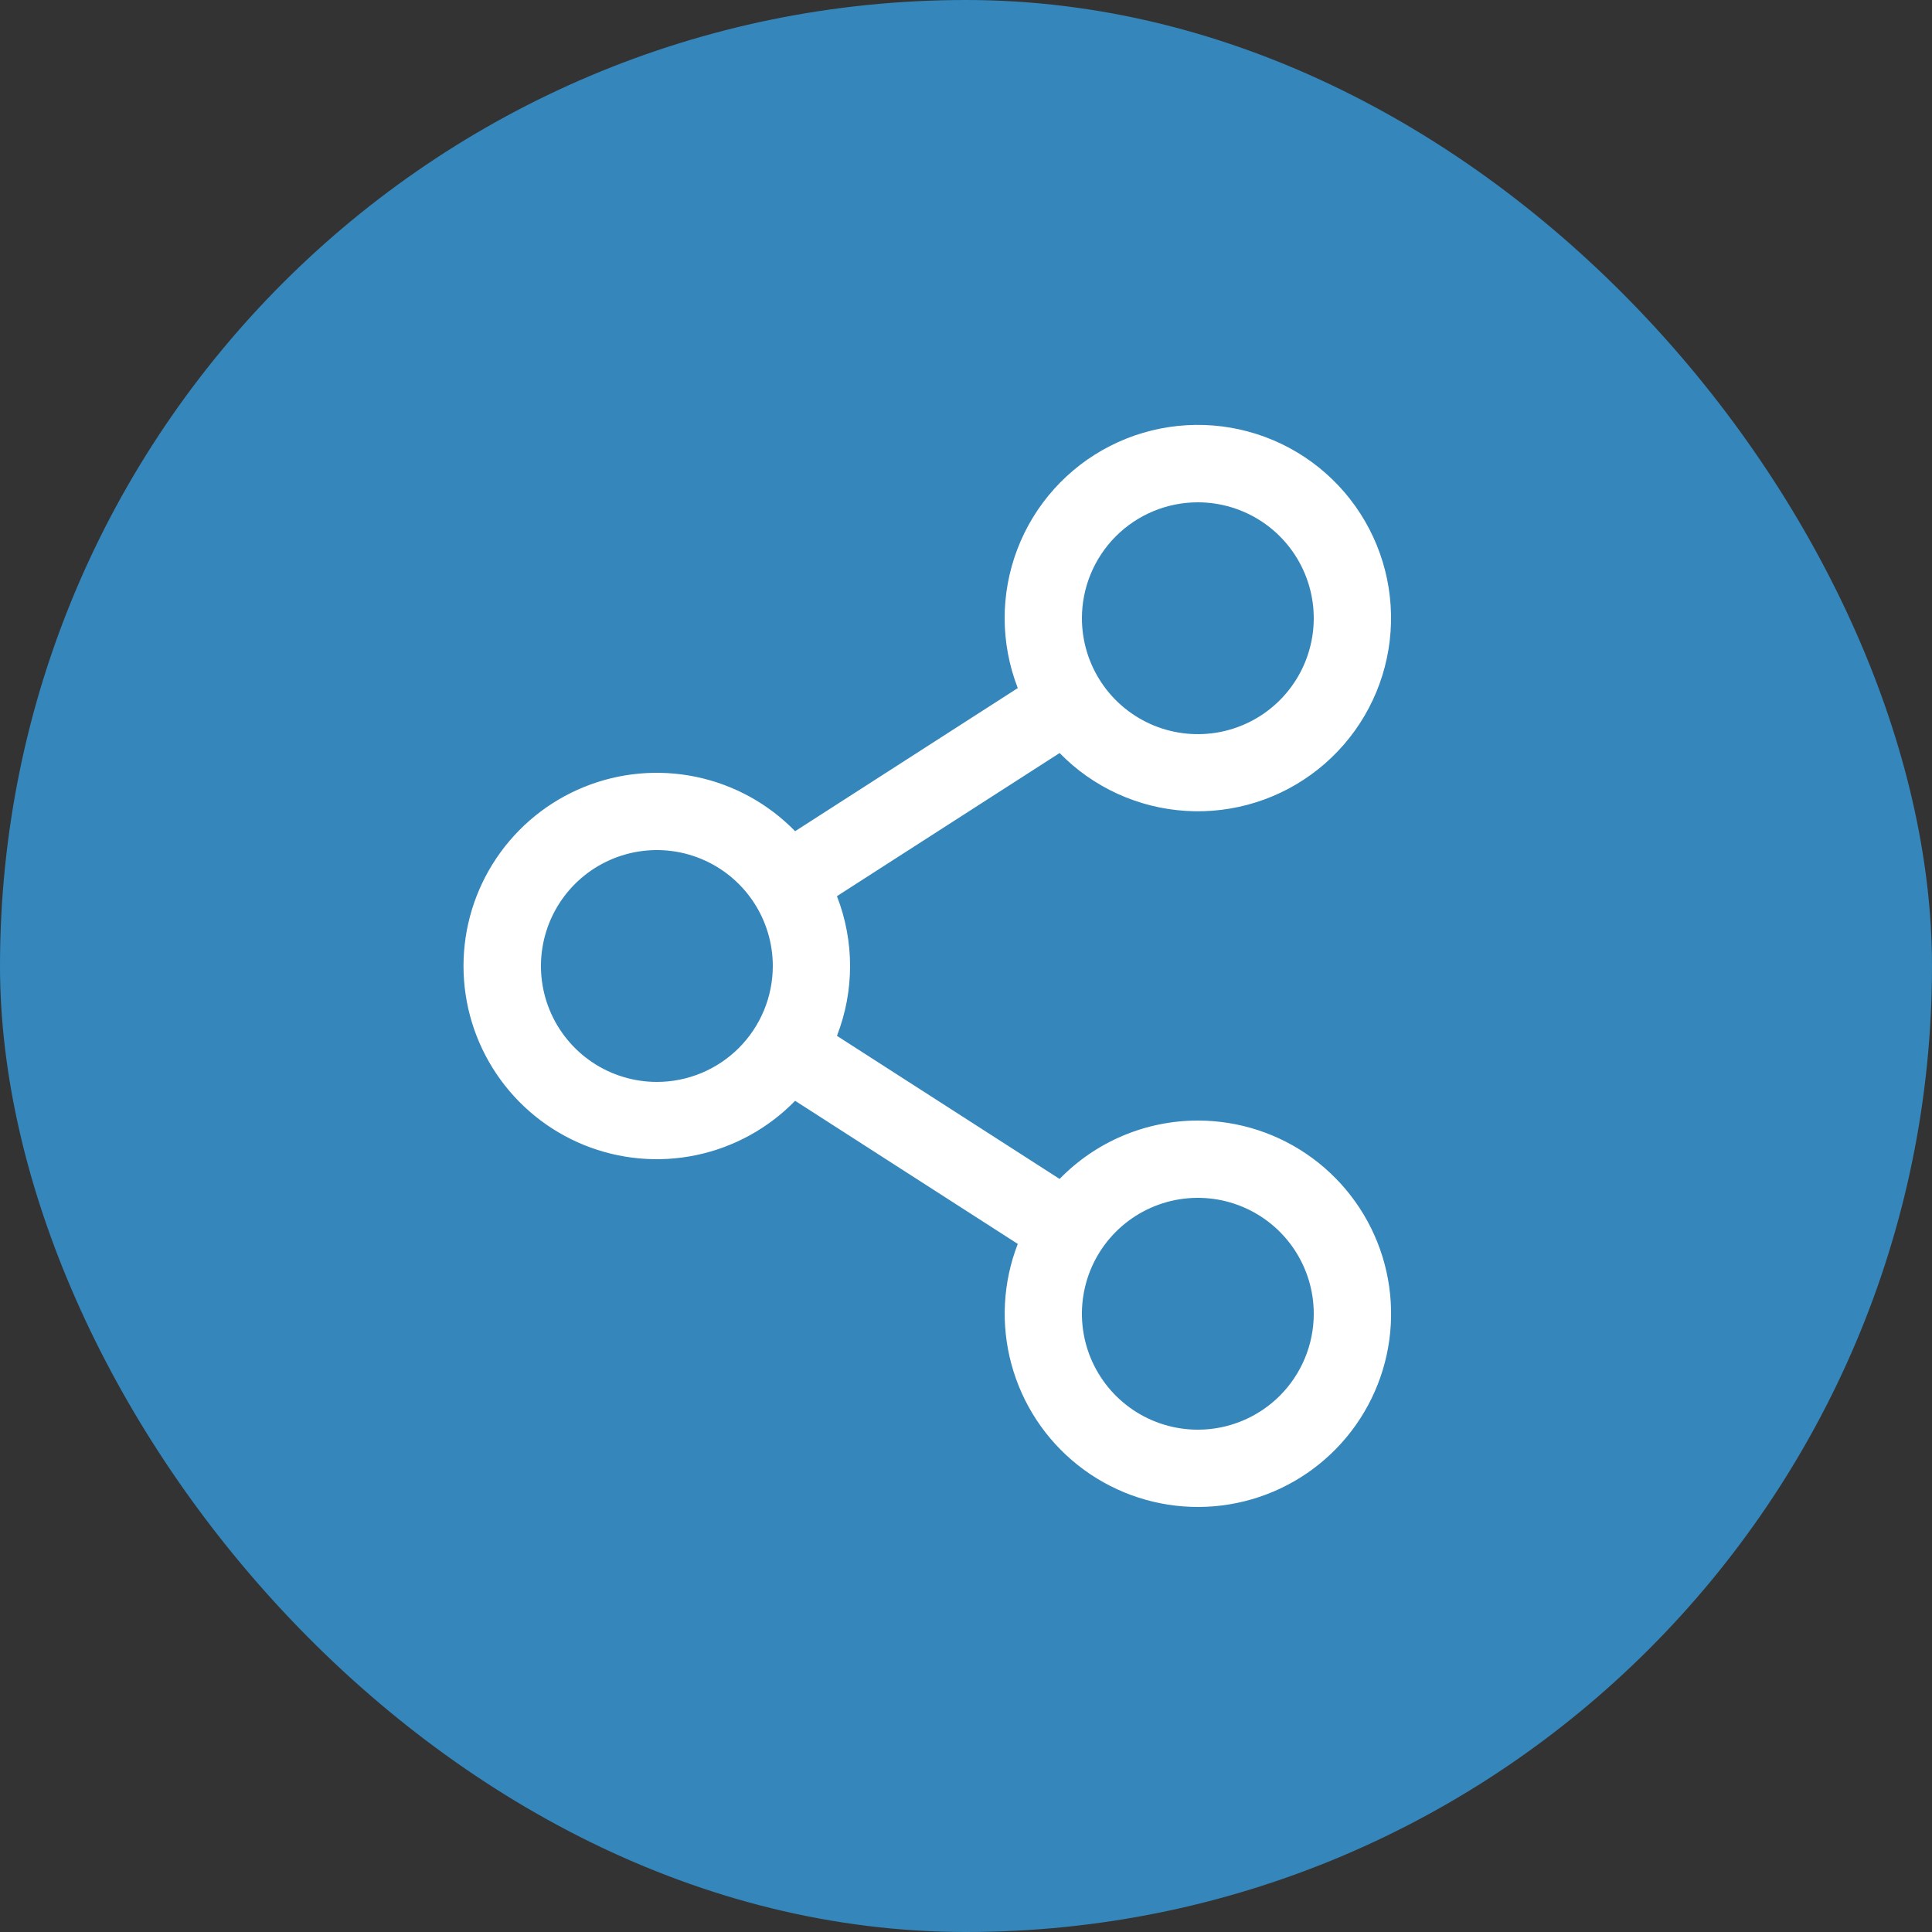
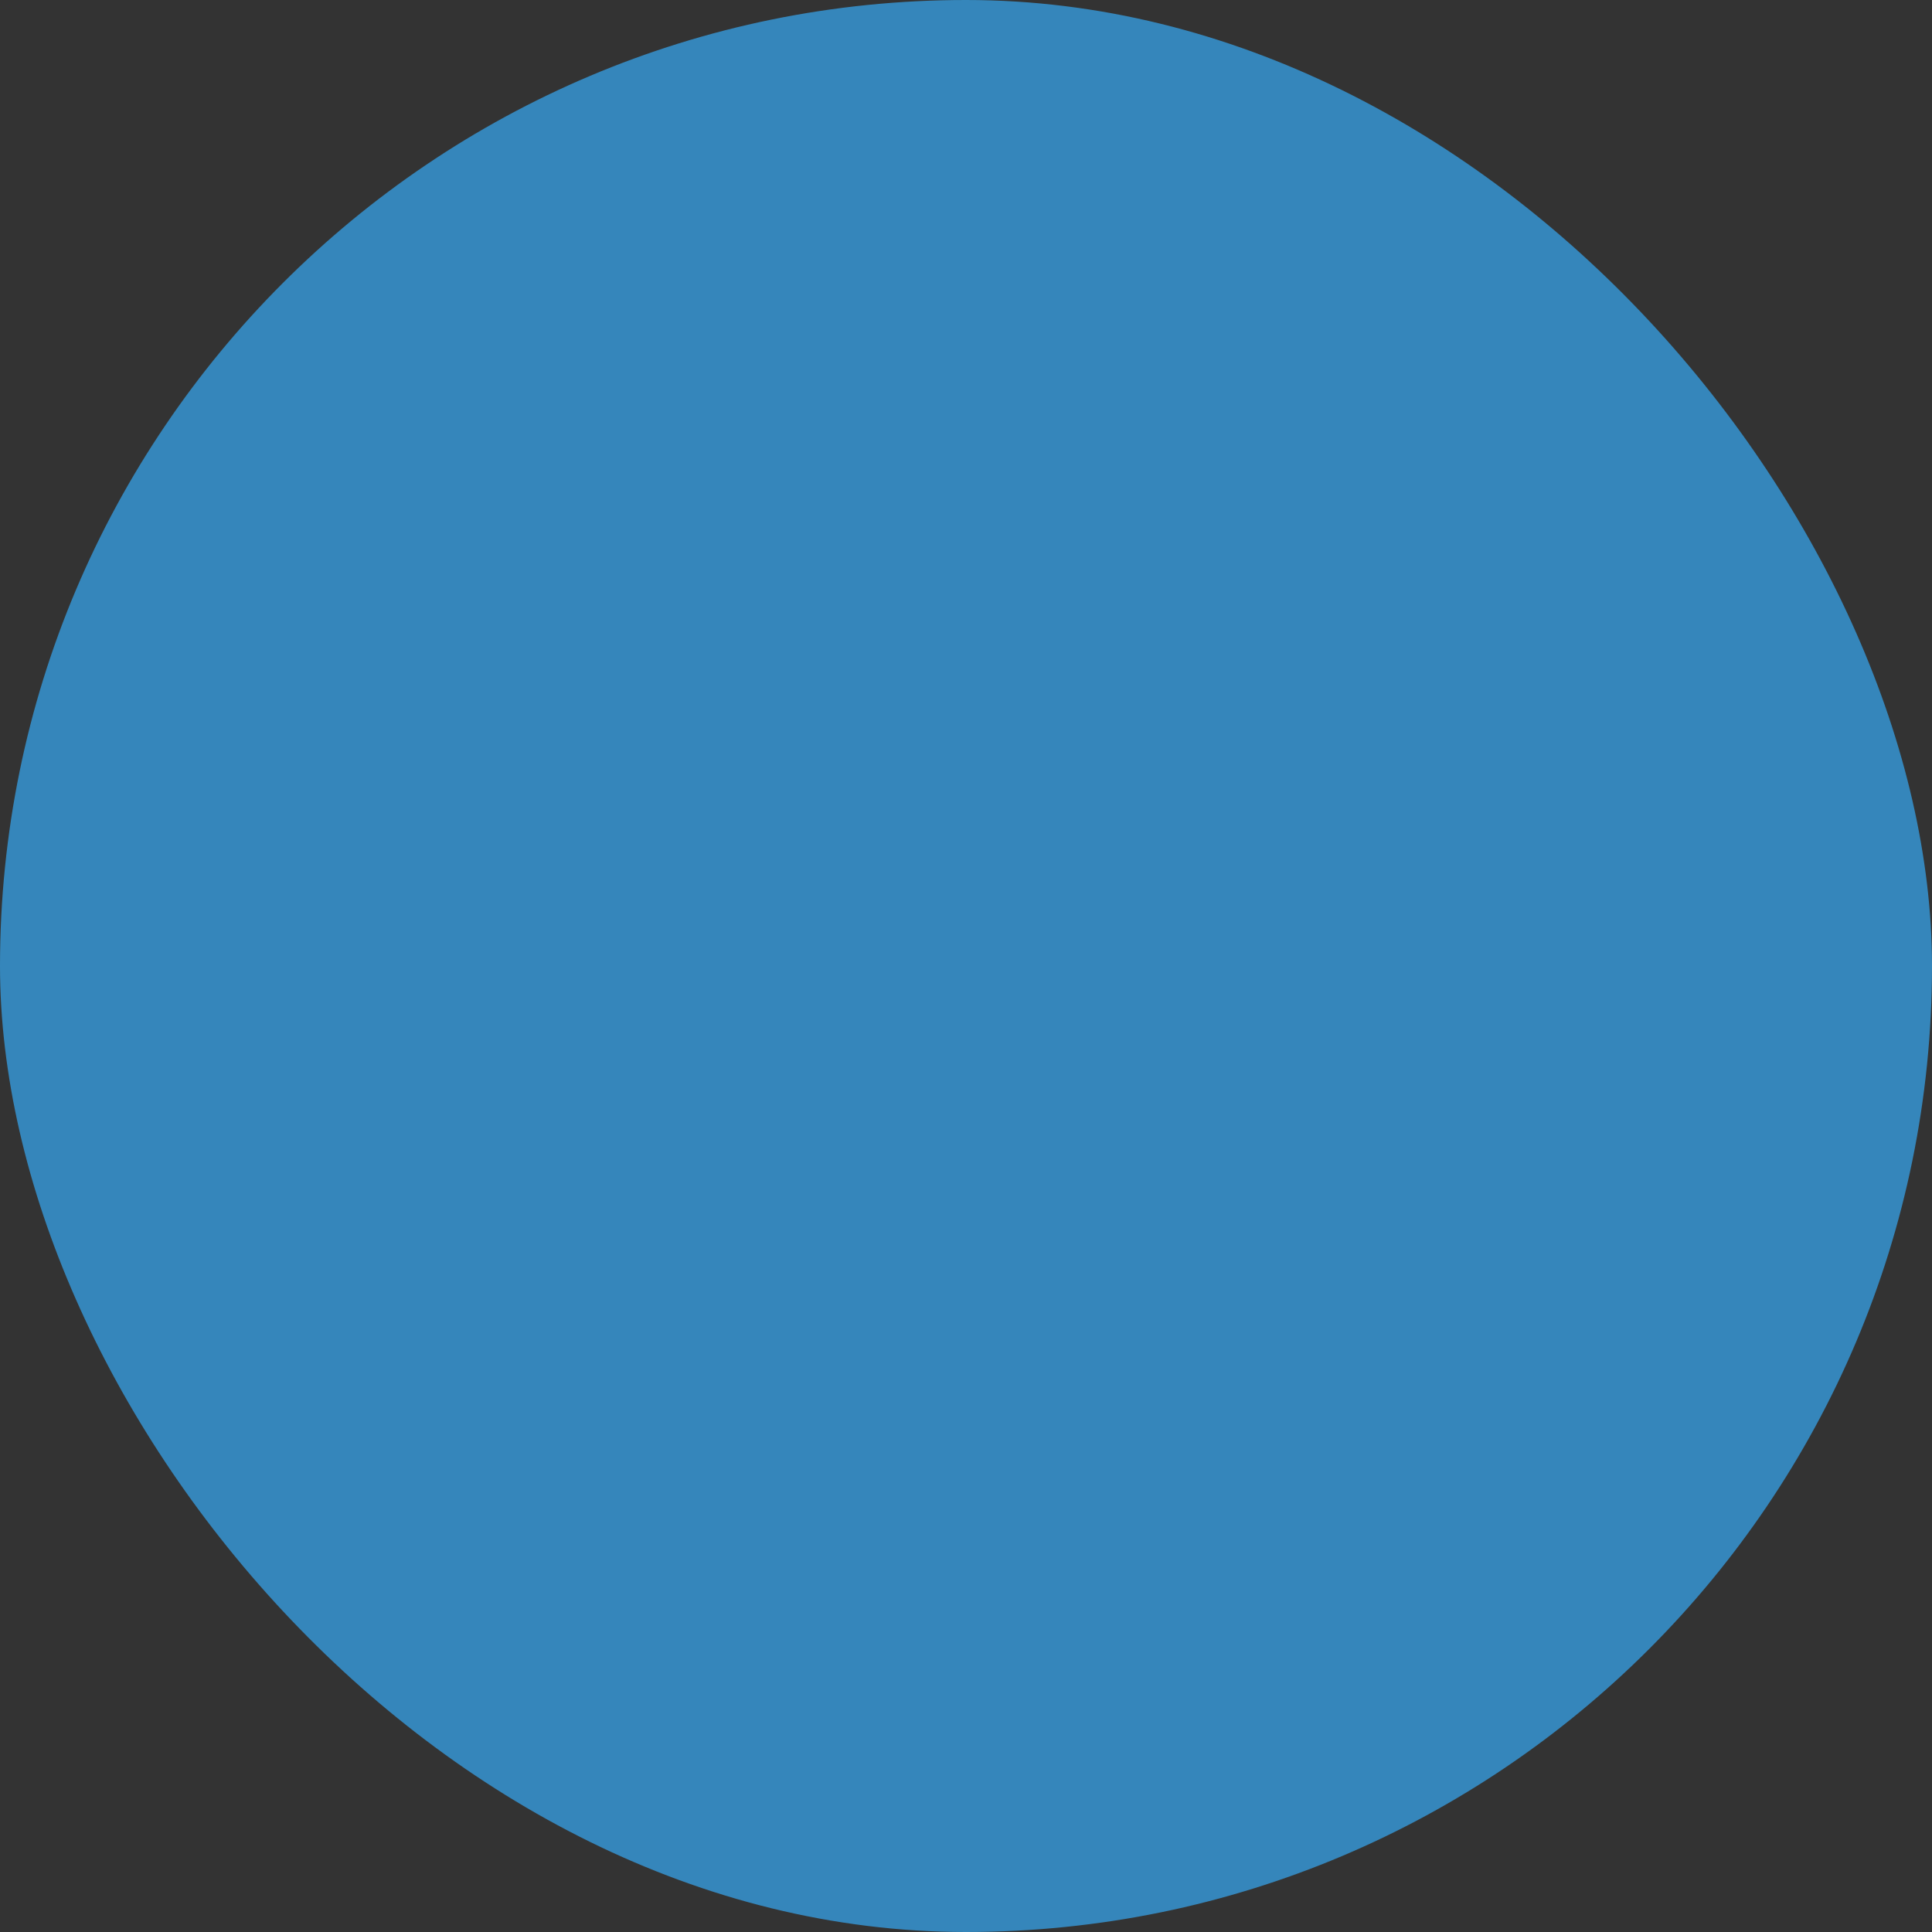
<svg xmlns="http://www.w3.org/2000/svg" width="100" height="100" viewBox="0 0 100 100" fill="none">
  <rect x="0" y="0" width="100" height="100" fill="#333333" stroke="none" />
  <rect width="100" height="100" rx="50" fill="#3586BB" />
-   <path d="M62 58C60.666 57.999 59.345 58.267 58.116 58.786C56.887 59.305 55.774 60.066 54.845 61.022L43.32 53.615C44.226 51.29 44.226 48.71 43.32 46.385L54.845 38.977C56.576 40.751 58.904 41.818 61.377 41.972C63.85 42.127 66.293 41.358 68.231 39.813C70.17 38.269 71.466 36.06 71.868 33.615C72.27 31.17 71.75 28.662 70.408 26.578C69.067 24.495 66.999 22.983 64.607 22.338C62.214 21.692 59.667 21.957 57.459 23.083C55.251 24.208 53.54 26.113 52.657 28.429C51.774 30.744 51.782 33.305 52.68 35.615L41.155 43.023C39.767 41.598 37.986 40.619 36.039 40.212C34.092 39.805 32.068 39.987 30.225 40.736C28.383 41.485 26.805 42.767 25.695 44.417C24.584 46.067 23.991 48.011 23.991 50C23.991 51.989 24.584 53.933 25.695 55.583C26.805 57.233 28.383 58.515 30.225 59.264C32.068 60.013 34.092 60.195 36.039 59.788C37.986 59.381 39.767 58.402 41.155 56.977L52.68 64.385C51.907 66.376 51.793 68.562 52.354 70.623C52.914 72.684 54.119 74.512 55.793 75.838C57.467 77.164 59.522 77.92 61.657 77.994C63.791 78.068 65.893 77.457 67.655 76.25C69.417 75.043 70.746 73.303 71.448 71.286C72.15 69.269 72.187 67.08 71.555 65.04C70.923 63 69.654 61.216 67.935 59.949C66.215 58.682 64.135 57.999 62 58ZM62 26C63.186 26 64.346 26.352 65.333 27.011C66.32 27.67 67.089 28.608 67.543 29.704C67.997 30.8 68.116 32.007 67.884 33.17C67.653 34.334 67.081 35.404 66.242 36.243C65.403 37.082 64.334 37.653 63.17 37.885C62.006 38.116 60.8 37.997 59.703 37.543C58.607 37.089 57.67 36.32 57.011 35.333C56.352 34.347 56 33.187 56 32C56 30.409 56.632 28.883 57.757 27.757C58.882 26.632 60.408 26 62 26ZM34 56C32.813 56 31.653 55.648 30.666 54.989C29.68 54.33 28.91 53.392 28.456 52.296C28.002 51.2 27.883 49.993 28.115 48.829C28.346 47.666 28.918 46.596 29.757 45.757C30.596 44.918 31.665 44.347 32.829 44.115C33.993 43.884 35.199 44.002 36.296 44.457C37.392 44.911 38.329 45.68 38.988 46.666C39.648 47.653 40 48.813 40 50C40 51.591 39.367 53.117 38.242 54.243C37.117 55.368 35.591 56 34 56ZM62 74C60.813 74 59.653 73.648 58.666 72.989C57.679 72.329 56.91 71.392 56.456 70.296C56.002 69.2 55.883 67.993 56.115 66.829C56.346 65.665 56.918 64.596 57.757 63.757C58.596 62.918 59.665 62.347 60.829 62.115C61.993 61.884 63.199 62.002 64.296 62.457C65.392 62.911 66.329 63.68 66.988 64.666C67.648 65.653 68 66.813 68 68C68 69.591 67.368 71.117 66.242 72.243C65.117 73.368 63.591 74 62 74Z" fill="white" />
</svg>